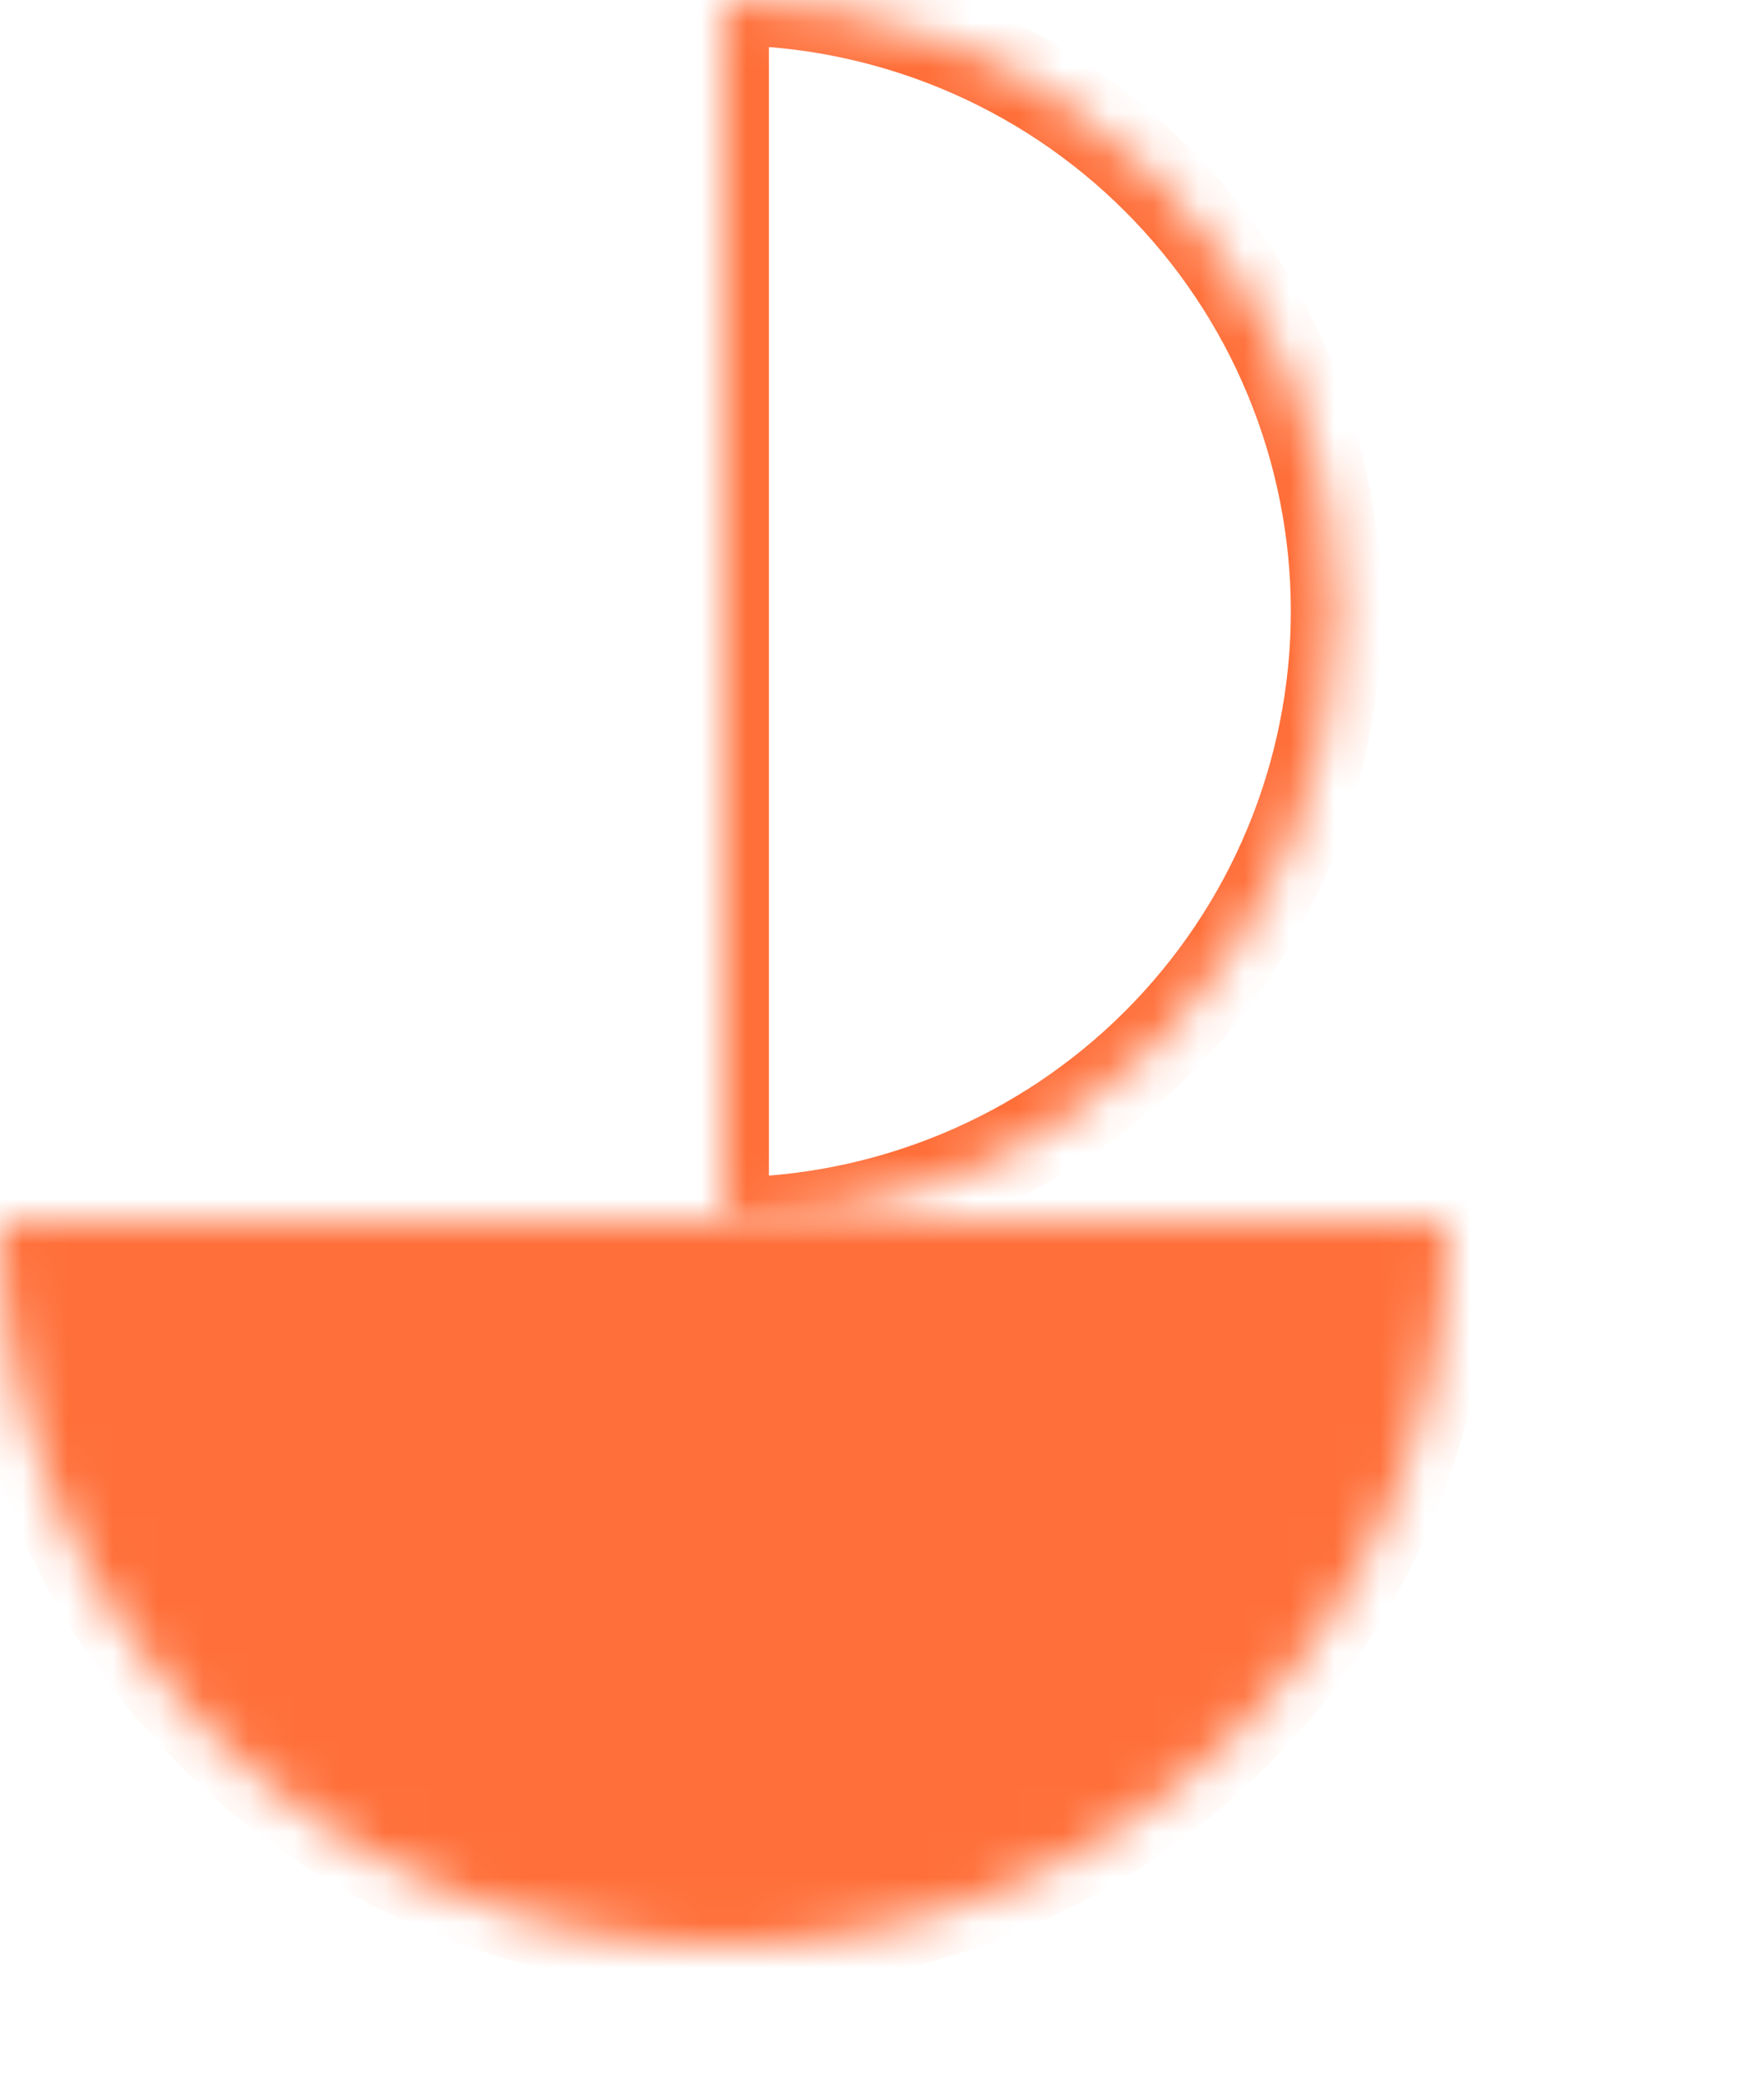
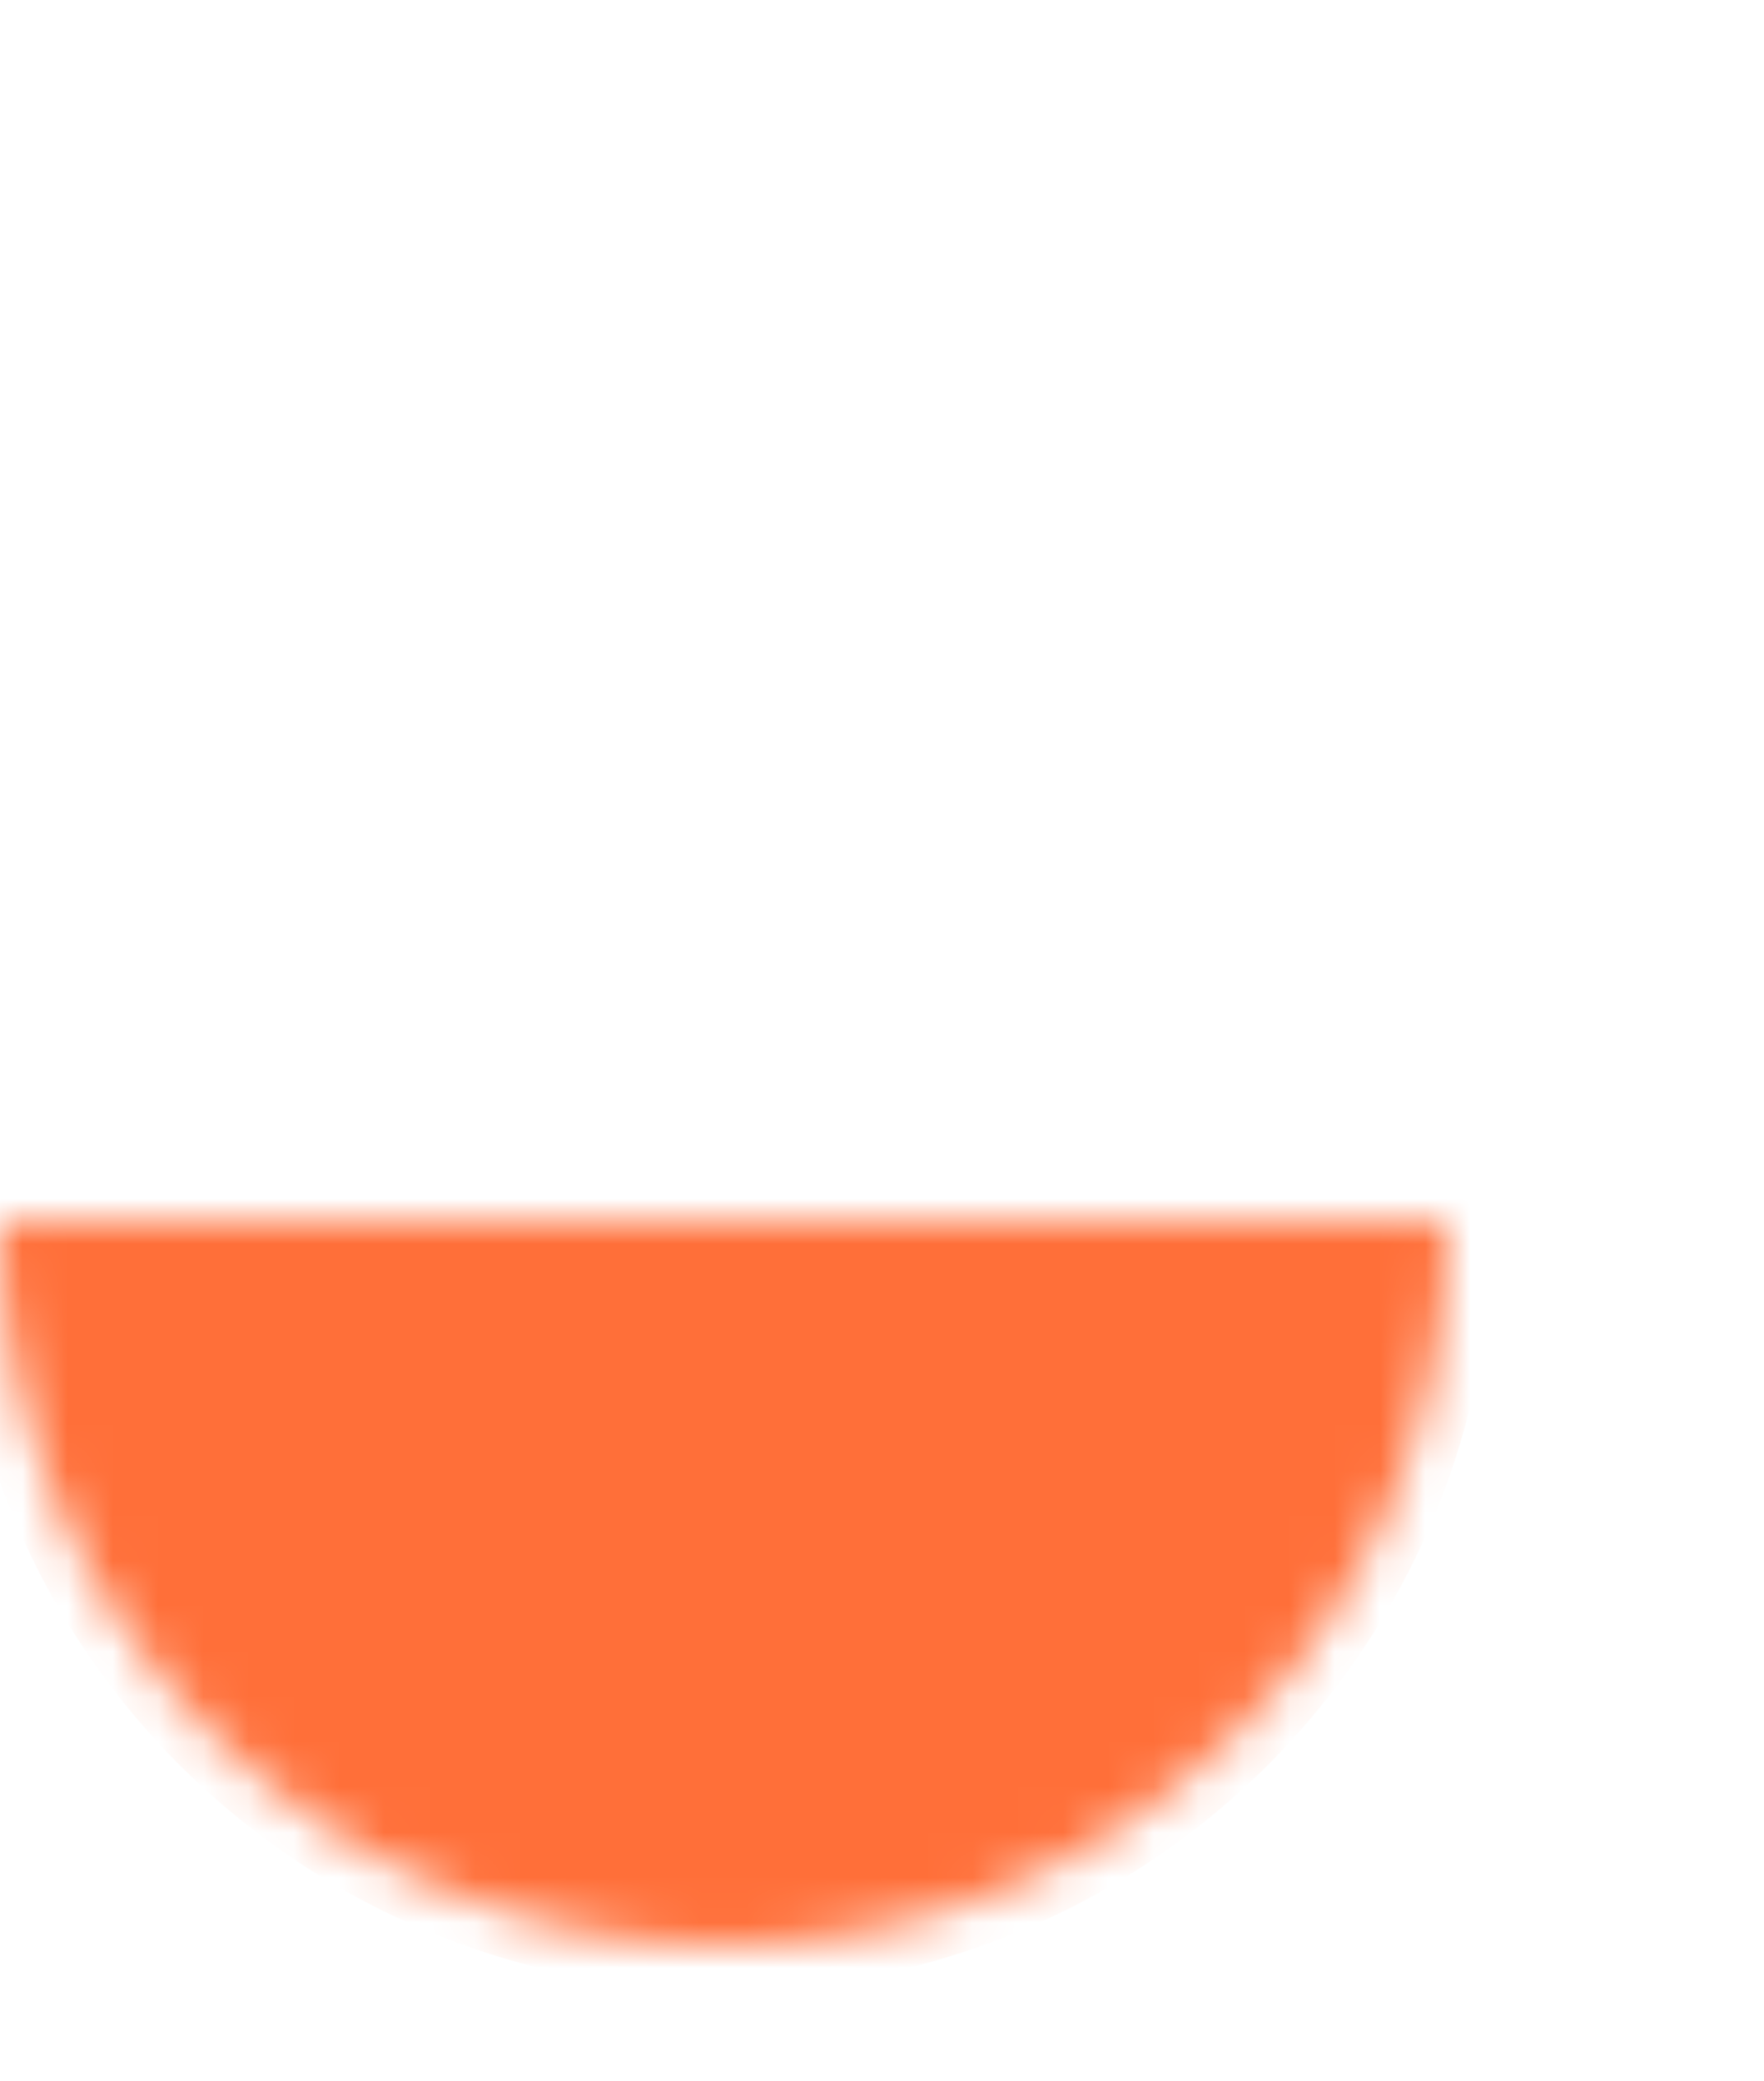
<svg xmlns="http://www.w3.org/2000/svg" width="39" height="46" viewBox="0 0 39 46" fill="none">
  <mask id="path-1-inside-1_1700_2507" fill="white">
-     <path d="M16 27.029C17.778 27.029 19.538 26.679 21.181 26C22.824 25.321 24.316 24.325 25.573 23.07C26.83 21.815 27.828 20.326 28.508 18.686C29.188 17.046 29.539 15.289 29.539 13.514C29.539 11.74 29.188 9.982 28.508 8.343C27.828 6.703 26.83 5.213 25.573 3.958C24.316 2.703 22.824 1.708 21.181 1.029C19.538 0.35 17.778 -6.68304e-07 16 -5.90728e-07L16 13.514L16 27.029Z" />
+     <path d="M16 27.029C17.778 27.029 19.538 26.679 21.181 26C22.824 25.321 24.316 24.325 25.573 23.07C26.83 21.815 27.828 20.326 28.508 18.686C29.188 17.046 29.539 15.289 29.539 13.514C29.539 11.74 29.188 9.982 28.508 8.343C27.828 6.703 26.83 5.213 25.573 3.958C24.316 2.703 22.824 1.708 21.181 1.029L16 13.514L16 27.029Z" />
  </mask>
-   <path d="M16 27.029C17.778 27.029 19.538 26.679 21.181 26C22.824 25.321 24.316 24.325 25.573 23.07C26.83 21.815 27.828 20.326 28.508 18.686C29.188 17.046 29.539 15.289 29.539 13.514C29.539 11.74 29.188 9.982 28.508 8.343C27.828 6.703 26.83 5.213 25.573 3.958C24.316 2.703 22.824 1.708 21.181 1.029C19.538 0.35 17.778 -6.68304e-07 16 -5.90728e-07L16 13.514L16 27.029Z" stroke="#FF6F39" stroke-width="2" mask="url(#path-1-inside-1_1700_2507)" />
  <mask id="path-2-inside-2_1700_2507" fill="white">
    <path d="M5.08584e-07 27.029C6.92273e-07 29.126 0.414 31.203 1.218 33.141C2.022 35.078 3.201 36.839 4.686 38.322C6.172 39.805 7.936 40.982 9.877 41.784C11.818 42.587 13.899 43 16 43C18.101 43 20.182 42.587 22.123 41.784C24.064 40.982 25.828 39.805 27.314 38.322C28.799 36.839 29.978 35.078 30.782 33.141C31.586 31.203 32 29.126 32 27.029L16 27.029L5.08584e-07 27.029Z" />
  </mask>
  <path d="M5.08584e-07 27.029C6.92273e-07 29.126 0.414 31.203 1.218 33.141C2.022 35.078 3.201 36.839 4.686 38.322C6.172 39.805 7.936 40.982 9.877 41.784C11.818 42.587 13.899 43 16 43C18.101 43 20.182 42.587 22.123 41.784C24.064 40.982 25.828 39.805 27.314 38.322C28.799 36.839 29.978 35.078 30.782 33.141C31.586 31.203 32 29.126 32 27.029L16 27.029L5.08584e-07 27.029Z" fill="#FF6F39" stroke="#FF6F39" stroke-width="2" mask="url(#path-2-inside-2_1700_2507)" />
</svg>